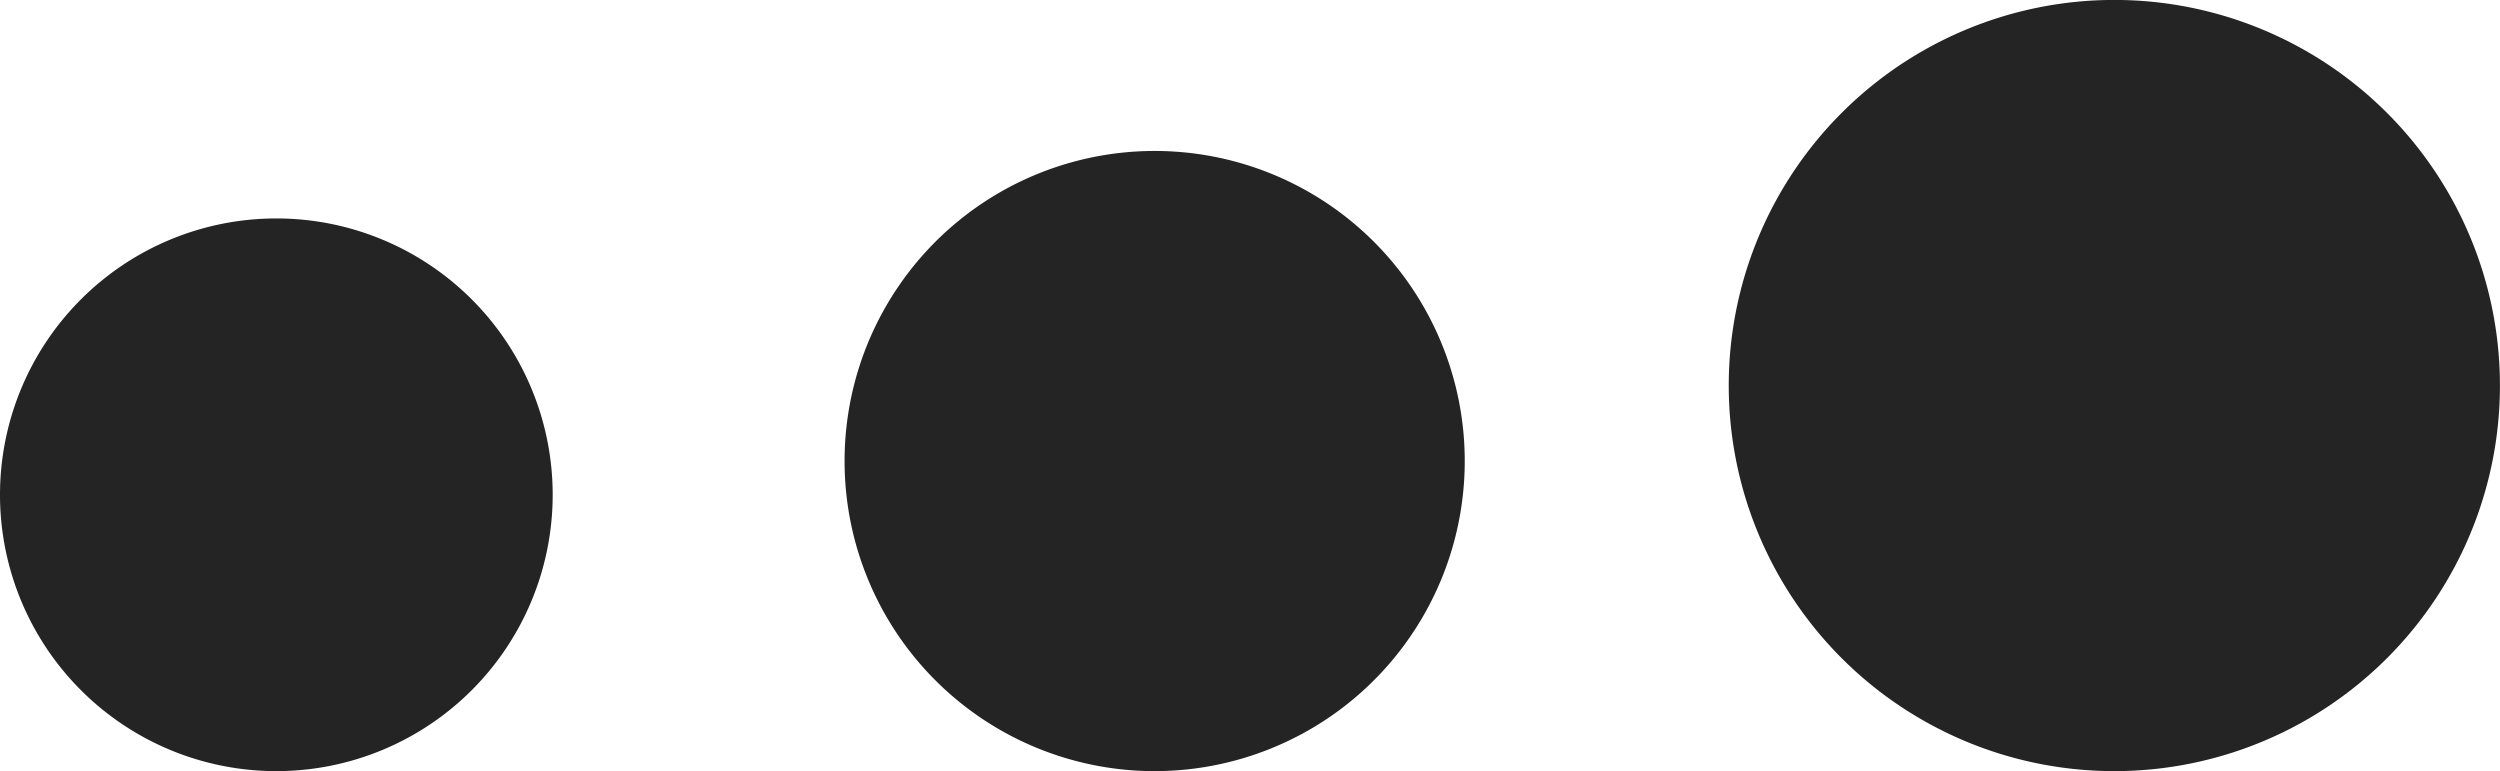
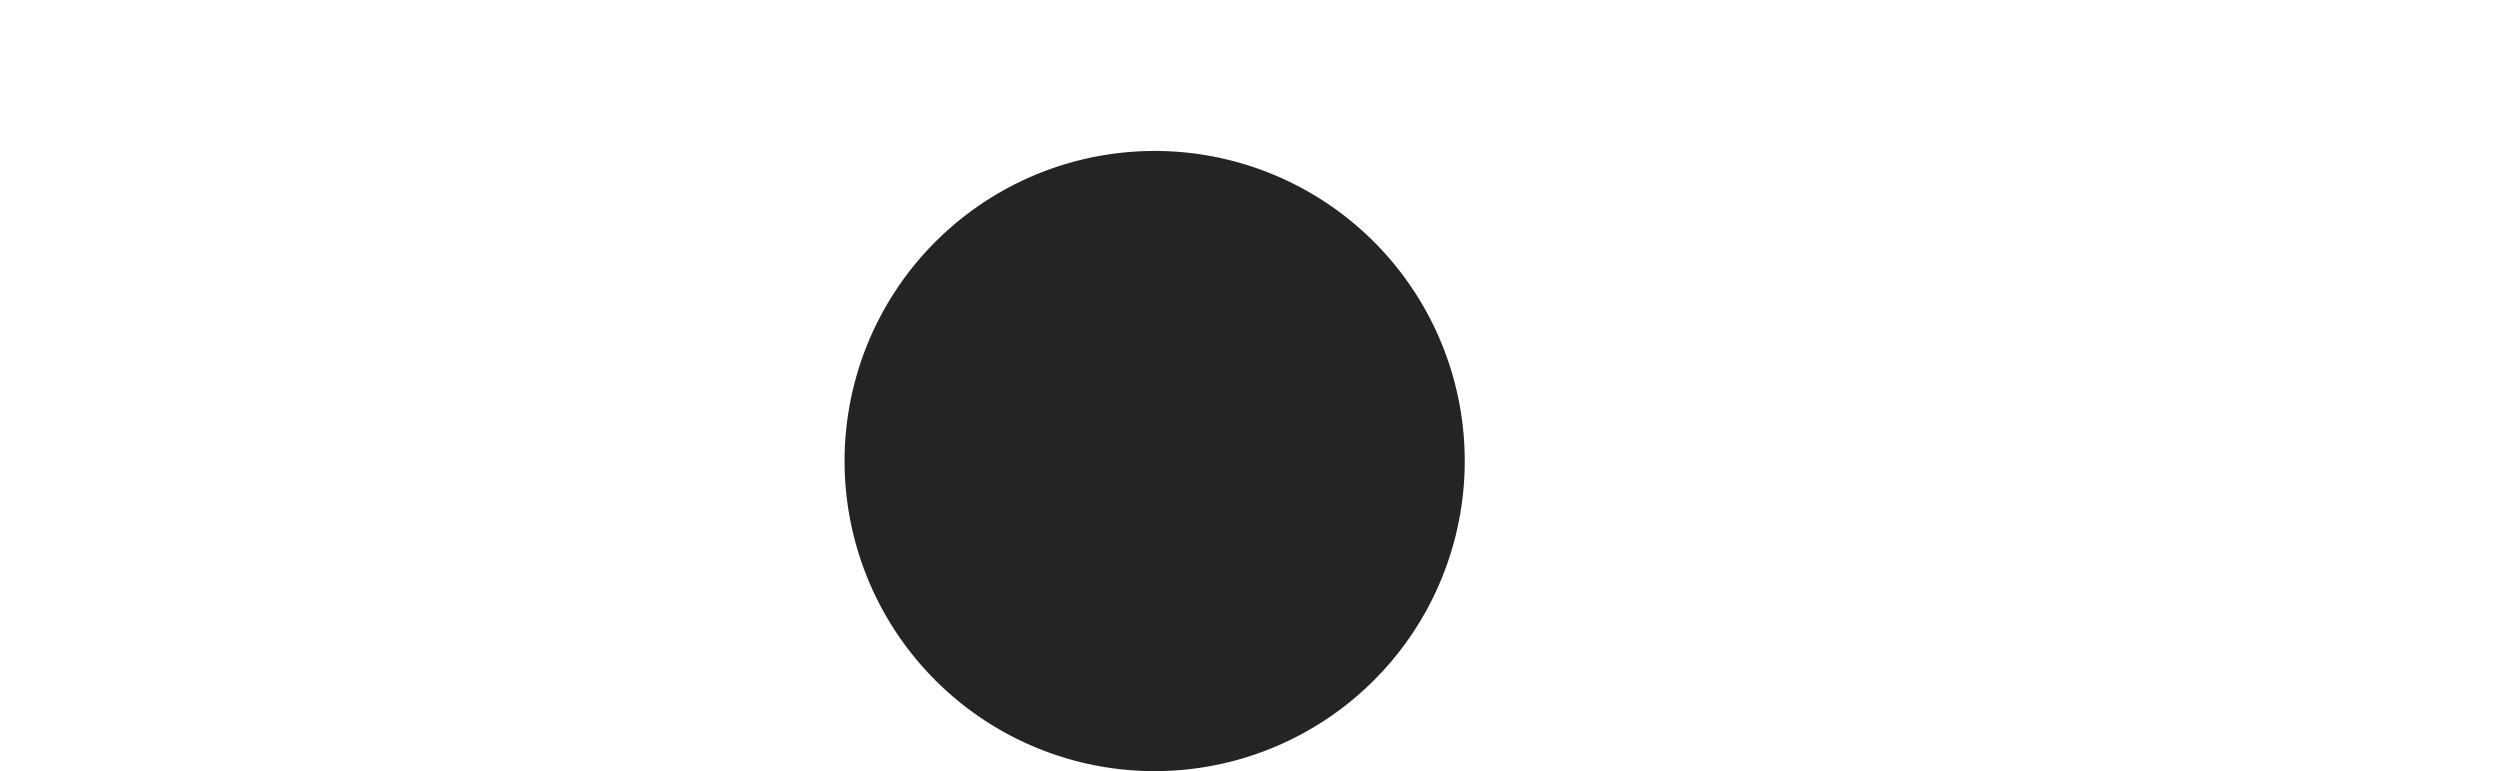
<svg xmlns="http://www.w3.org/2000/svg" viewBox="0 0 38.901 12">
  <g data-name="Raggruppa 3" fill="#242424">
-     <path data-name="Tracciato 1" d="M26.9 5.999a6 6 0 1 1 6 6 6 6 0 0 1-6-6" />
    <path data-name="Tracciato 2" d="M13.142 7.175a4.825 4.825 0 1 1 4.824 4.824 4.824 4.824 0 0 1-4.824-4.824" />
-     <path data-name="Tracciato 3" d="M0 7.699a4.3 4.3 0 1 1 4.3 4.3 4.3 4.3 0 0 1-4.3-4.3" />
  </g>
</svg>